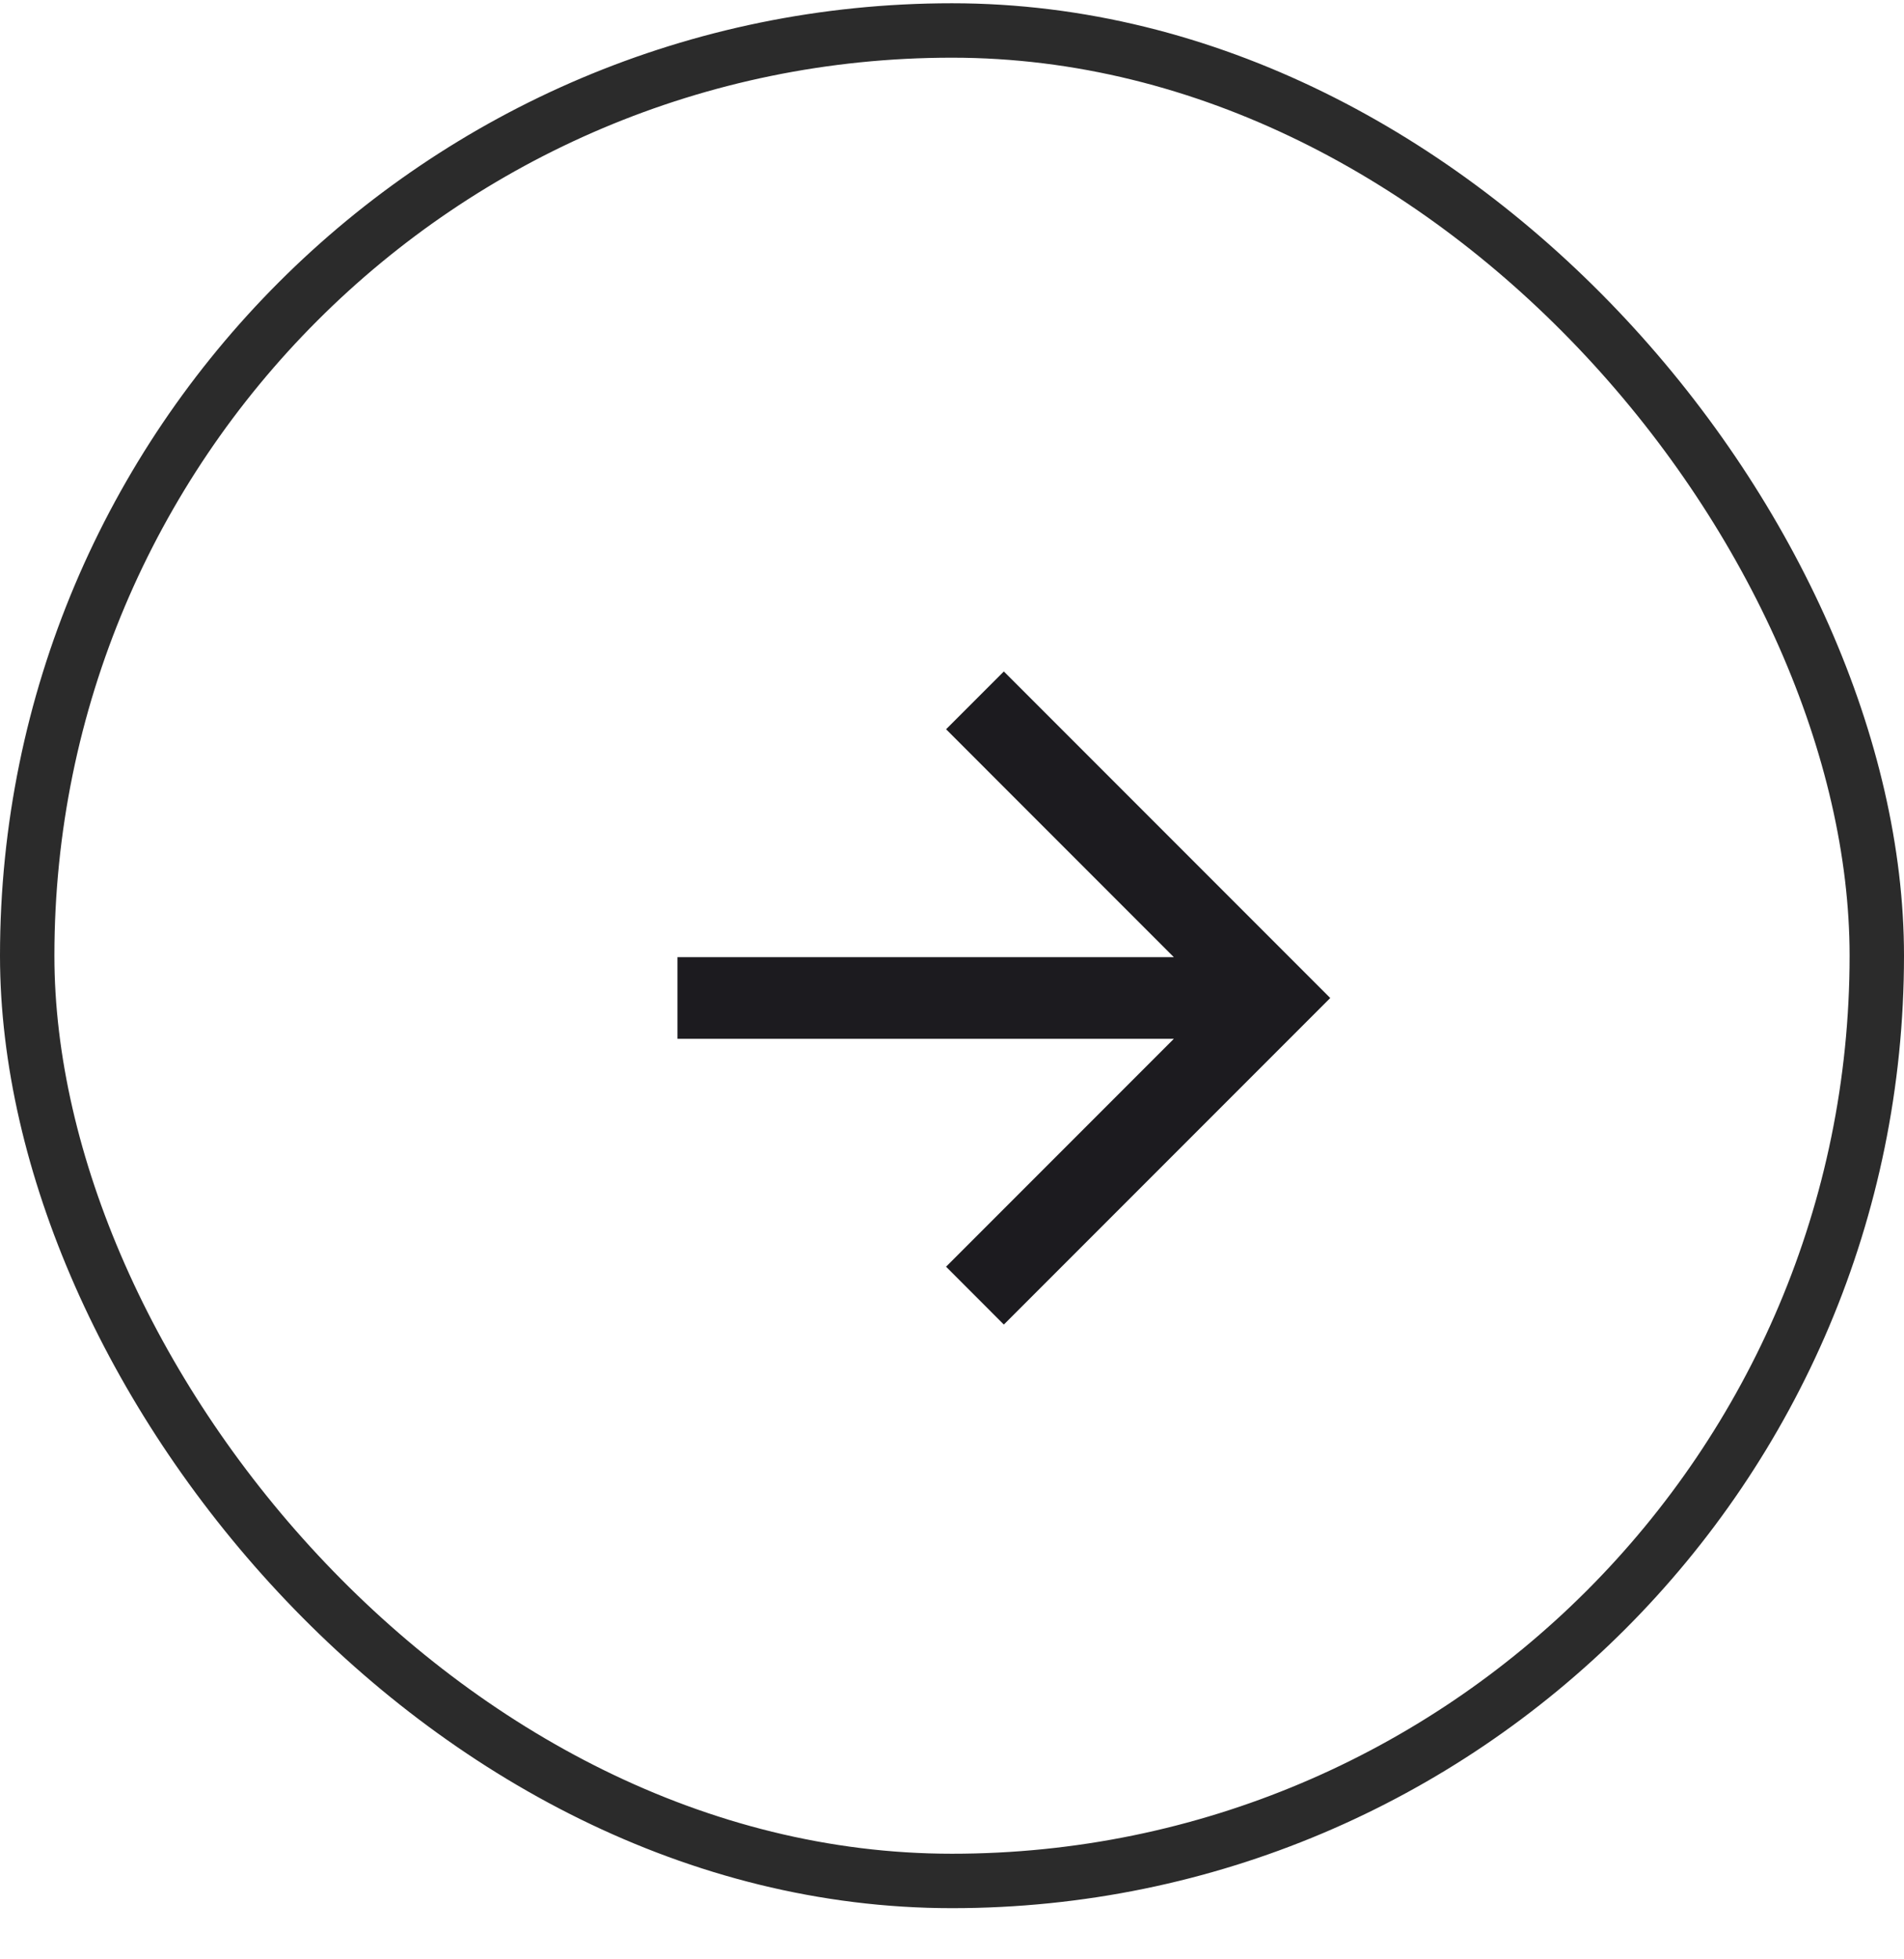
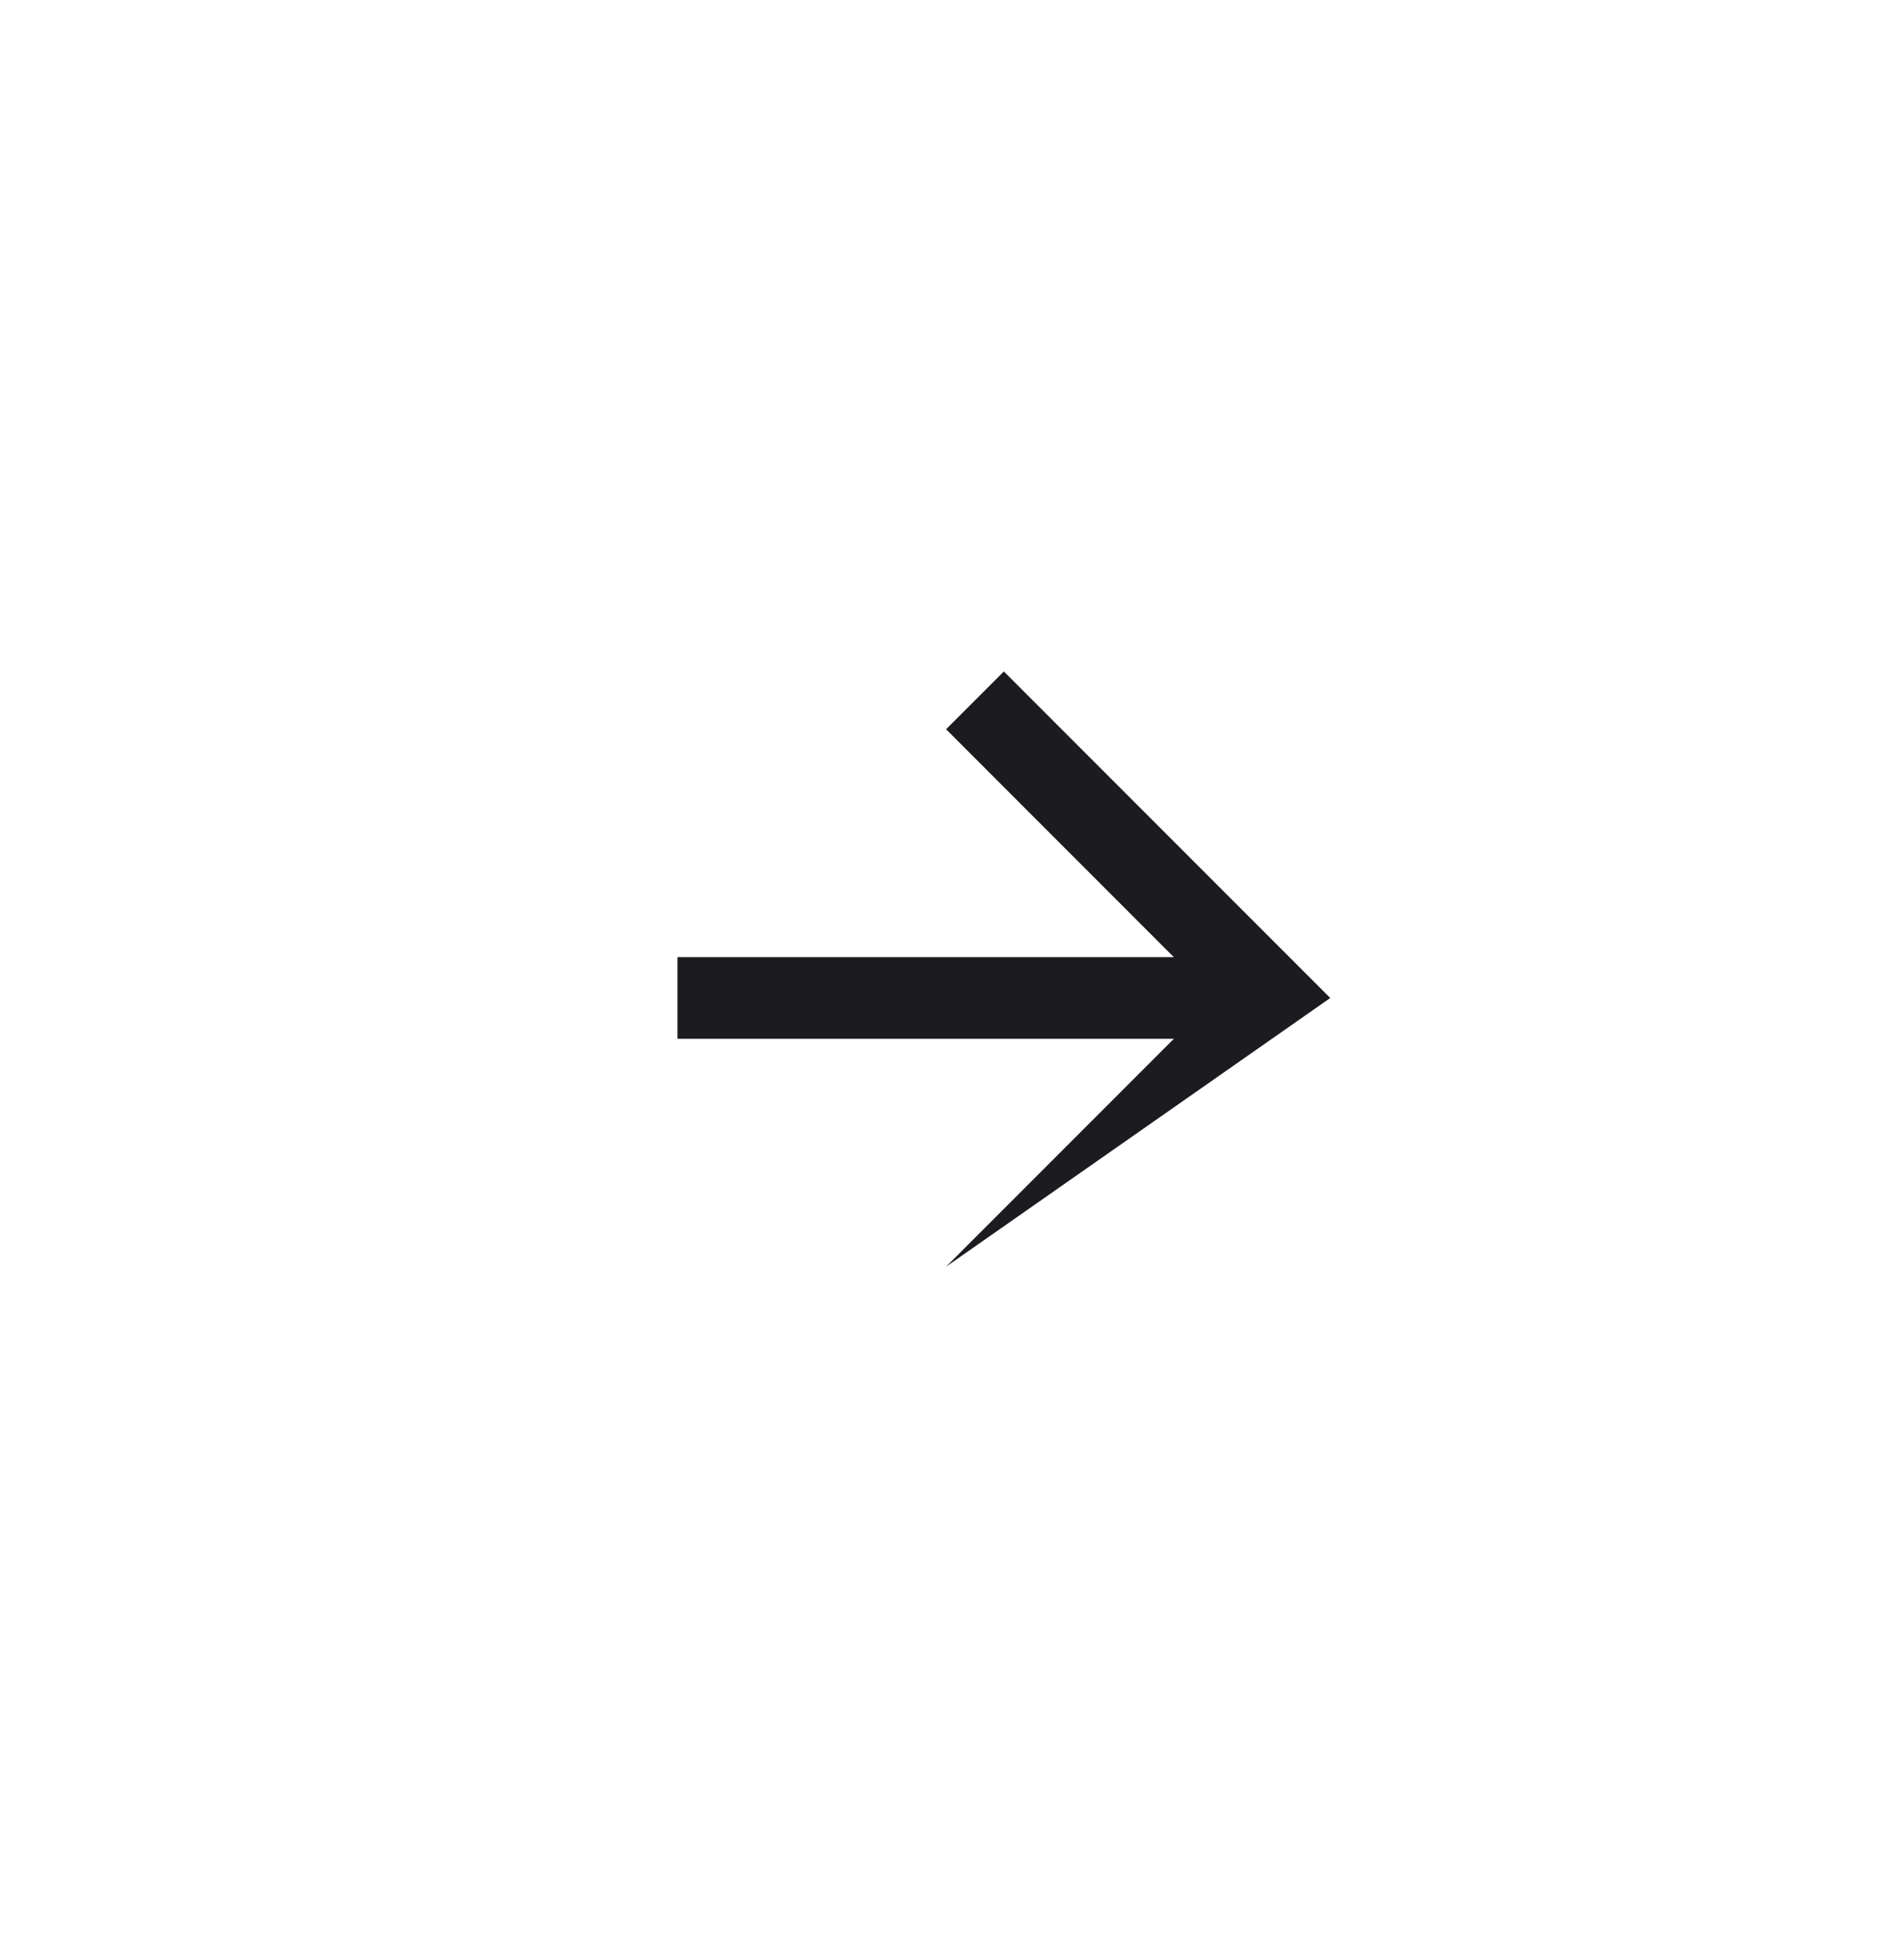
<svg xmlns="http://www.w3.org/2000/svg" width="35" height="36" viewBox="0 0 35 36" fill="none">
-   <rect x="0.5" y="0.56" width="34" height="34" rx="17" stroke="#2B2B2B" />
  <mask id="mask0_175_1132" style="mask-type:alpha" maskUnits="userSpaceOnUse" x="8" y="8" width="21" height="21">
    <rect x="8.453" y="8.337" width="20" height="20" fill="#D9D9D9" />
  </mask>
  <g mask="url(#mask0_175_1132)">
-     <path d="M21.578 19.087H12.453V17.587H21.578L17.391 13.399L18.453 12.337L24.453 18.337L18.453 24.337L17.391 23.274L21.578 19.087Z" fill="#1C1B1F" />
+     <path d="M21.578 19.087H12.453V17.587H21.578L17.391 13.399L18.453 12.337L24.453 18.337L17.391 23.274L21.578 19.087Z" fill="#1C1B1F" />
  </g>
</svg>